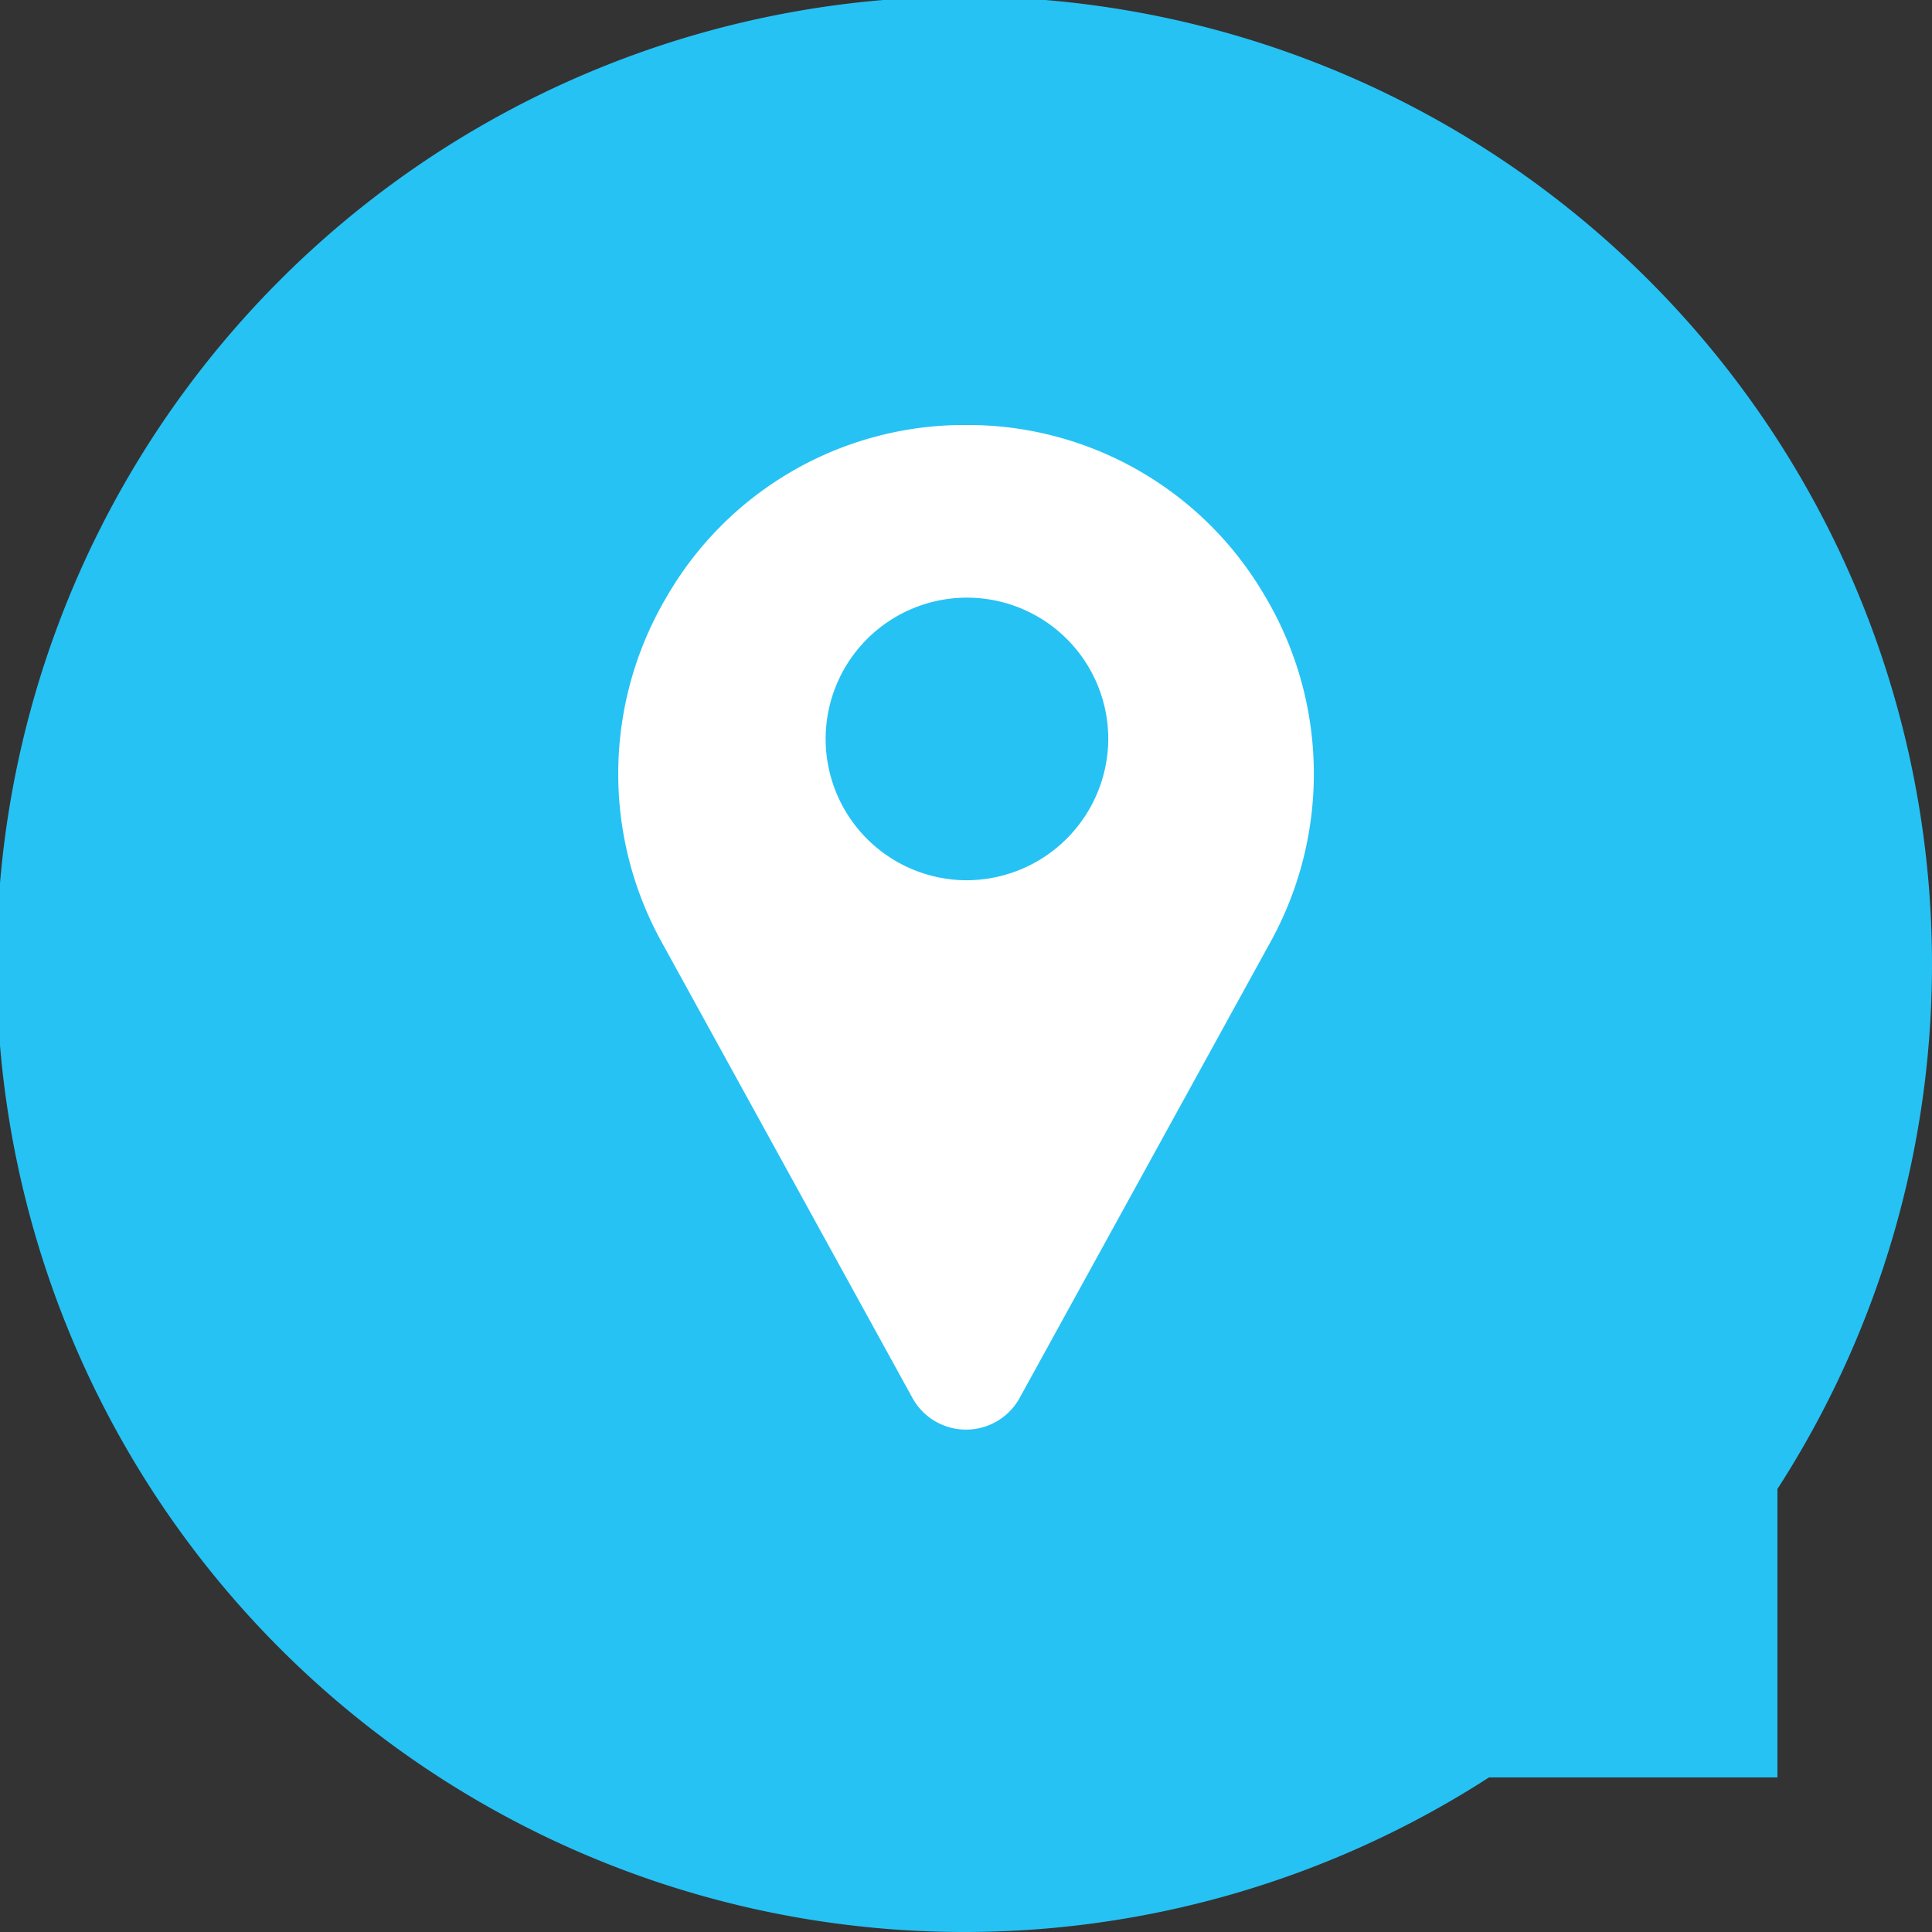
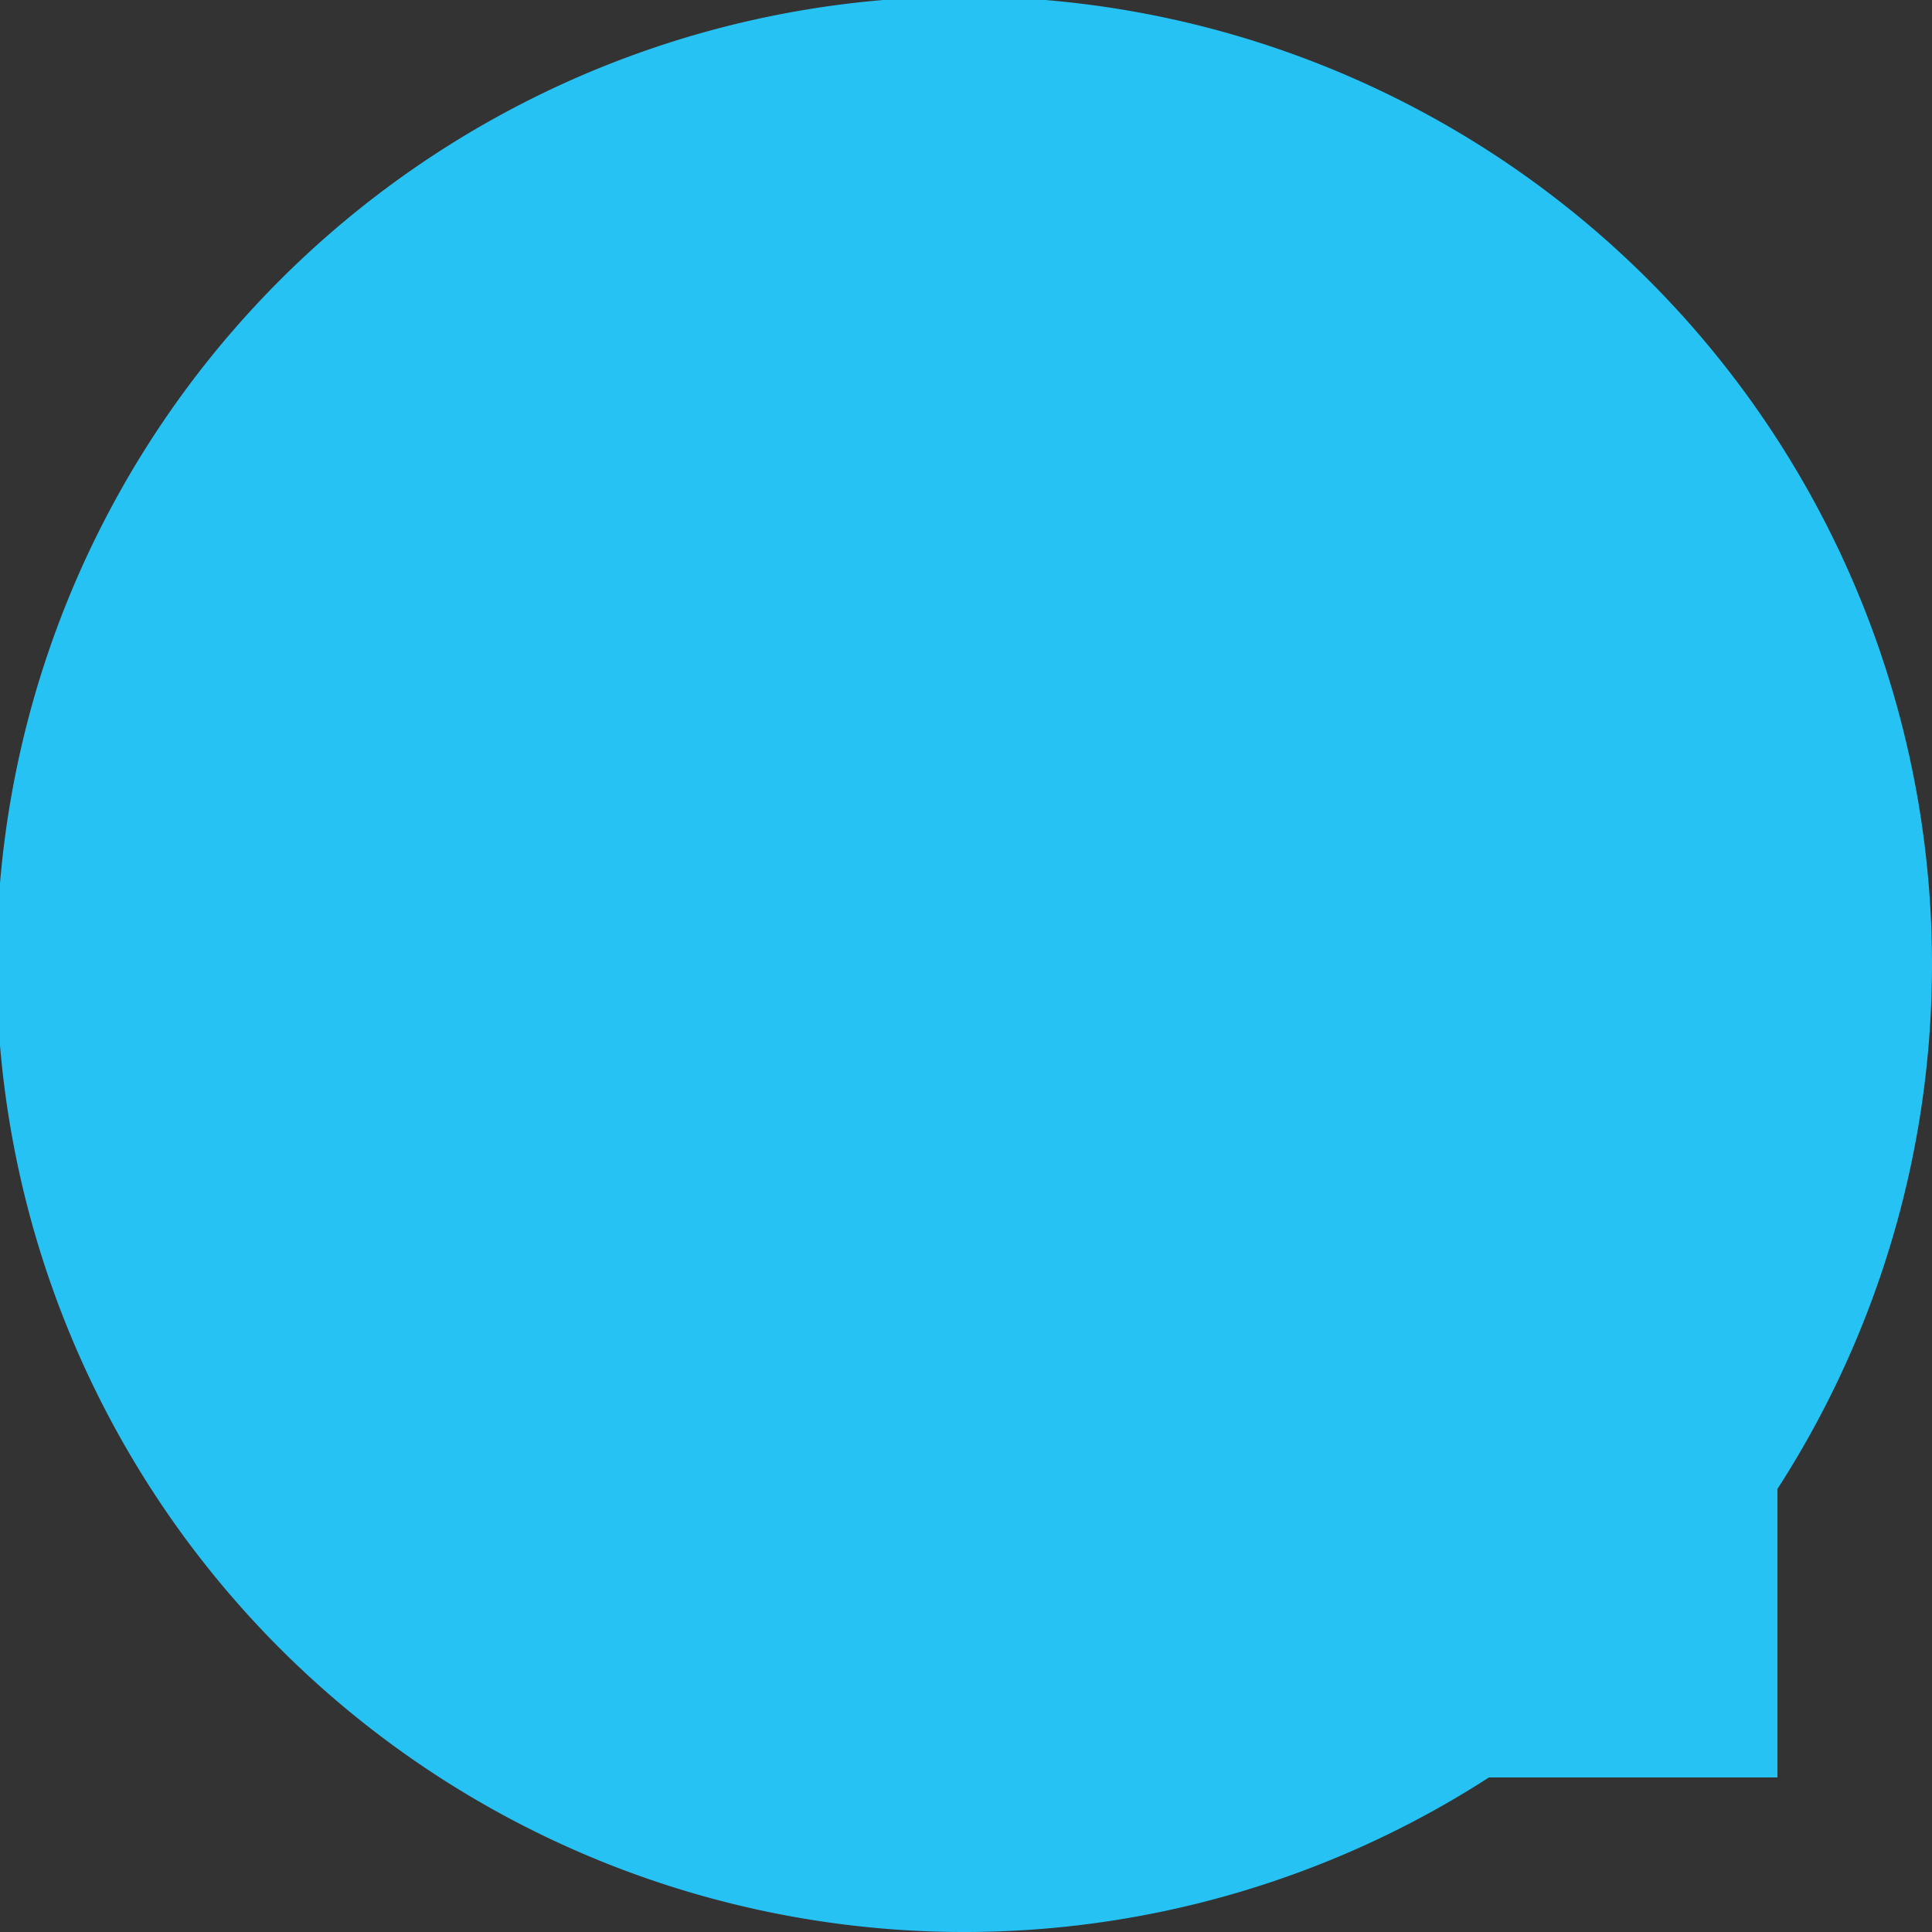
<svg xmlns="http://www.w3.org/2000/svg" width="50" height="50" viewBox="0 0 50 50">
  <rect x="0" y="0" width="50" height="50" fill="#333333" stroke="none" />
  <defs>
    <style>
      .cls-1 {
        fill: #26c2f4;
      }

      .cls-1, .cls-2 {
        fill-rule: evenodd;
      }

      .cls-2 {
        fill: #fff;
      }
    </style>
  </defs>
  <path id="Ellipse_1_copy_7" data-name="Ellipse 1 copy 7" class="cls-1" d="M206,781.534V789h-7.466A25.044,25.044,0,1,1,206,781.534Z" transform="translate(-160 -743)" />
-   <path class="cls-2" d="M192.751,758.452A8.894,8.894,0,0,0,185.2,754q-0.2,0-.4,0a8.894,8.894,0,0,0-7.55,4.451,9,9,0,0,0-.119,8.944l6.492,11.8,0.009,0.016a1.584,1.584,0,0,0,2.738,0l0.009-.016,6.492-11.8a9,9,0,0,0-.119-8.944h0ZM185,765.781a3.657,3.657,0,1,1,3.682-3.657A3.674,3.674,0,0,1,185,765.781Z" transform="translate(-160 -743)" />
</svg>